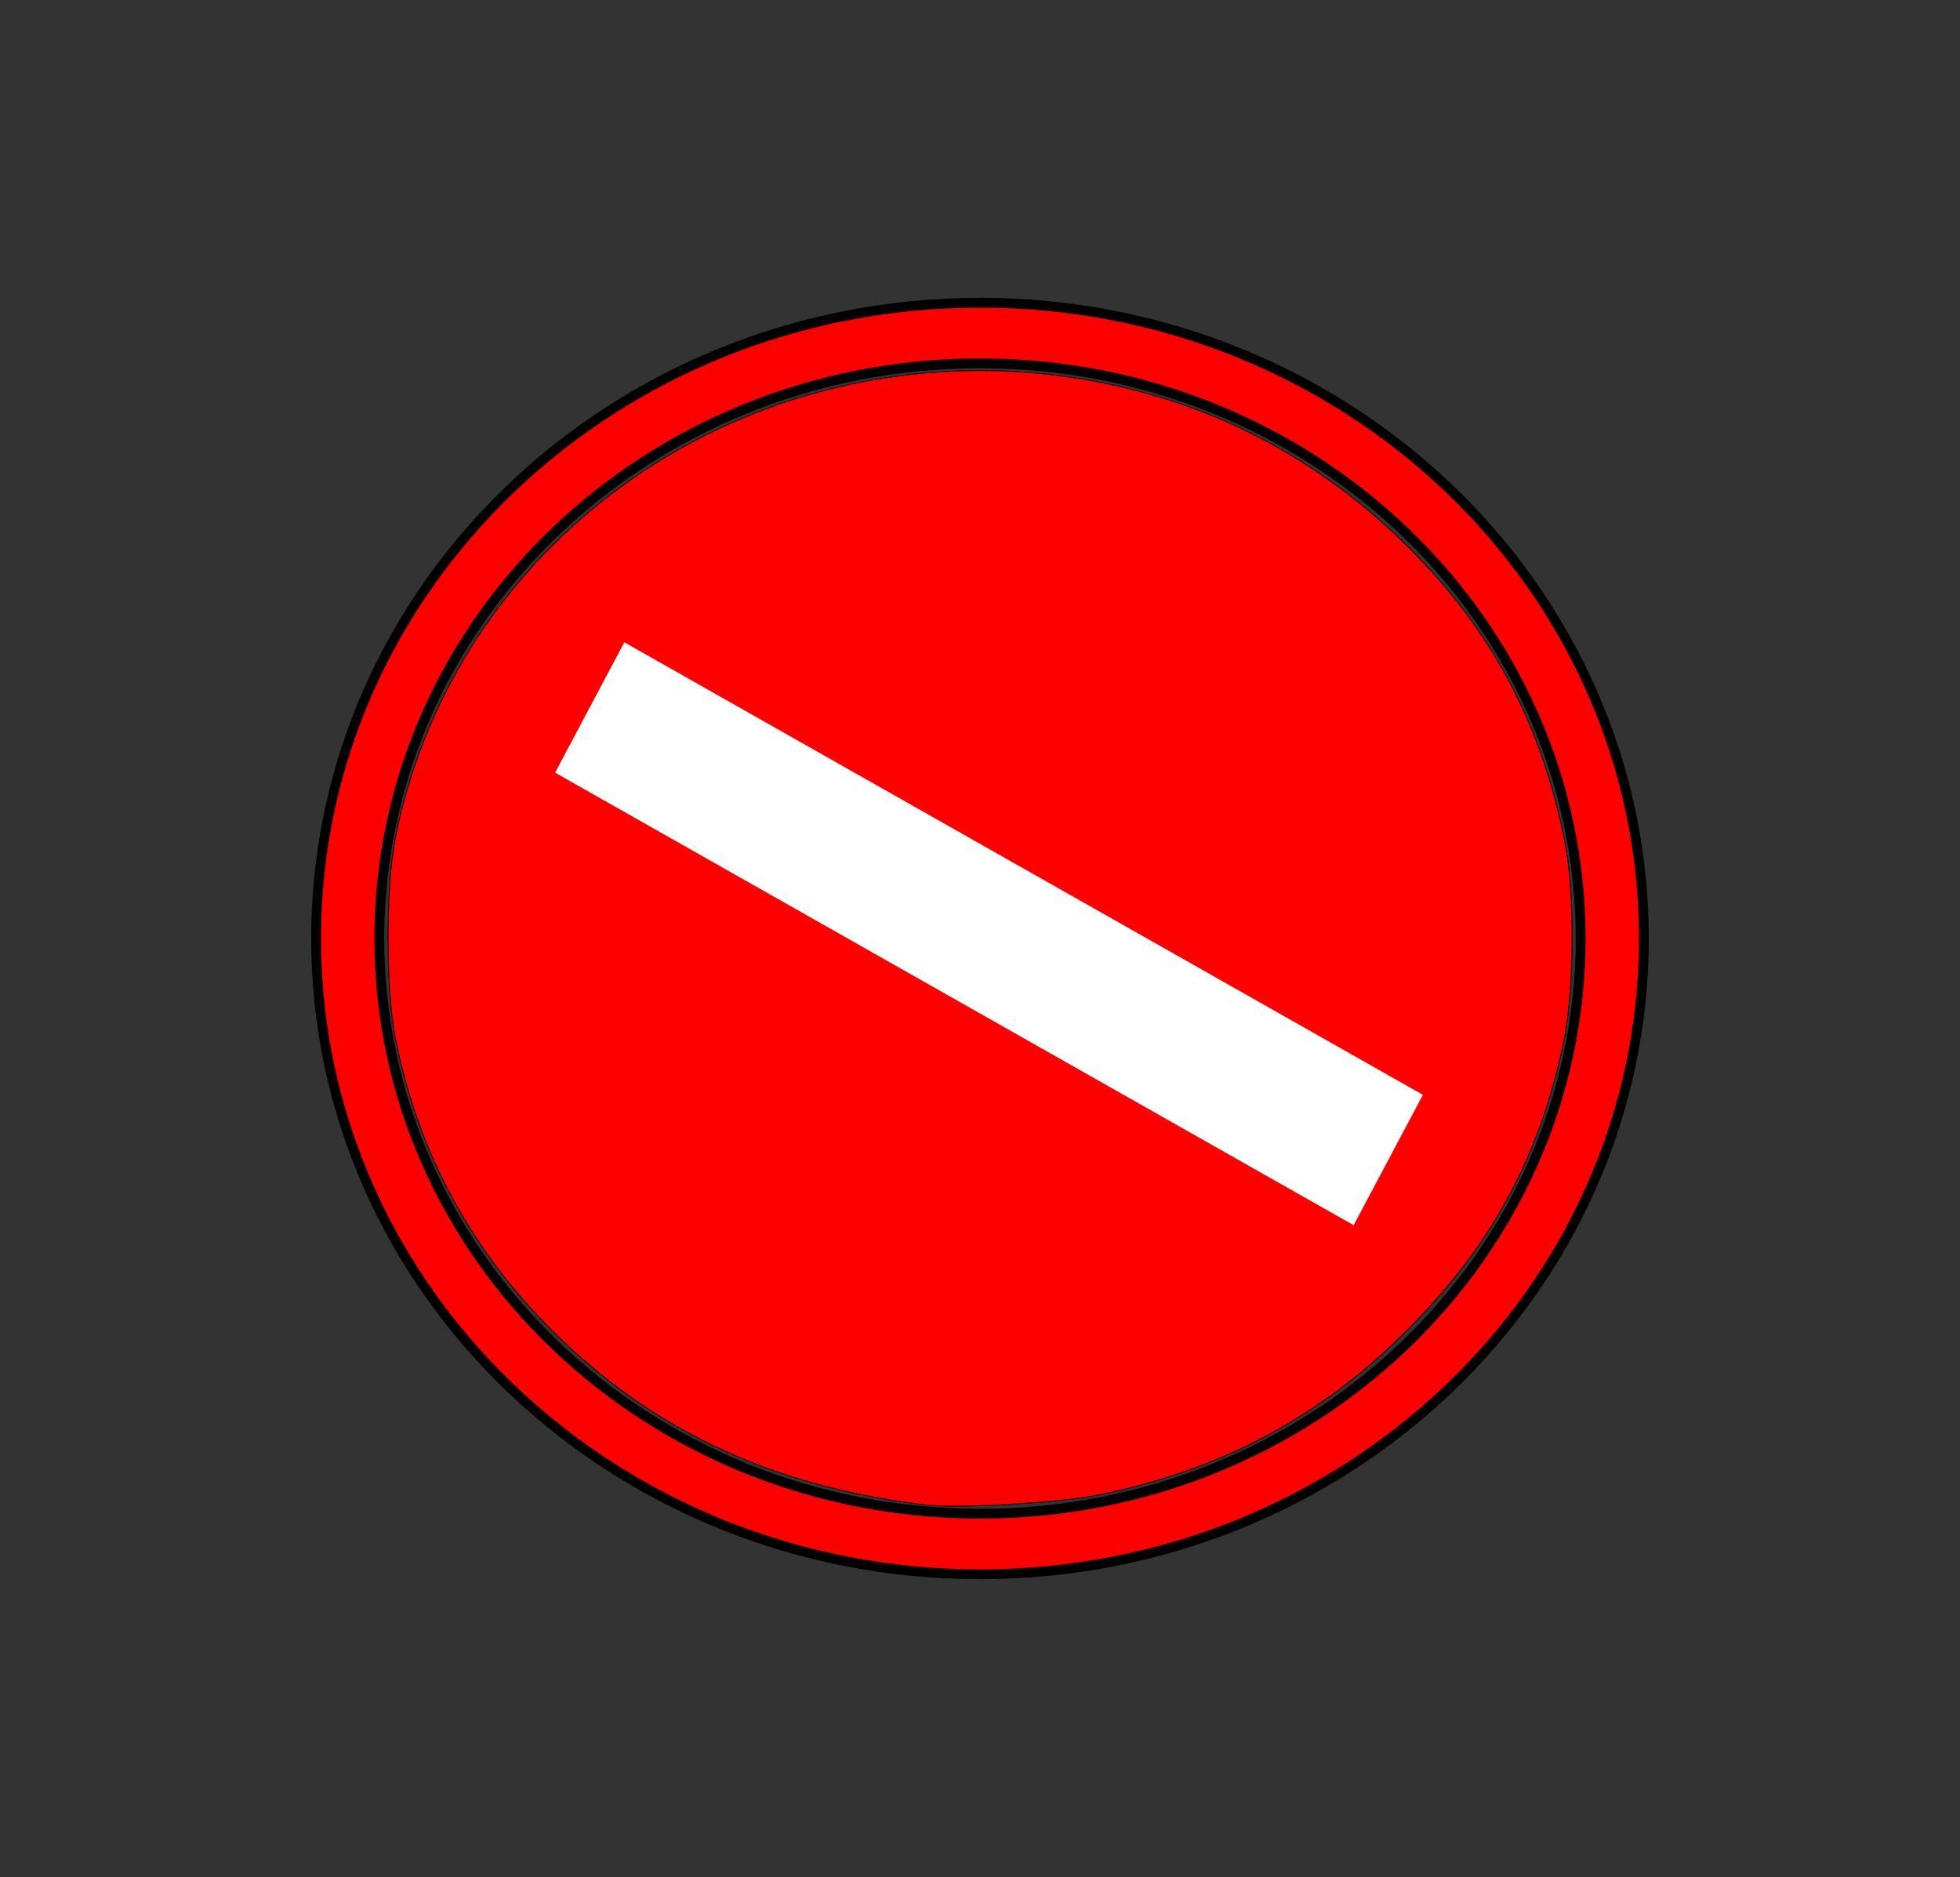
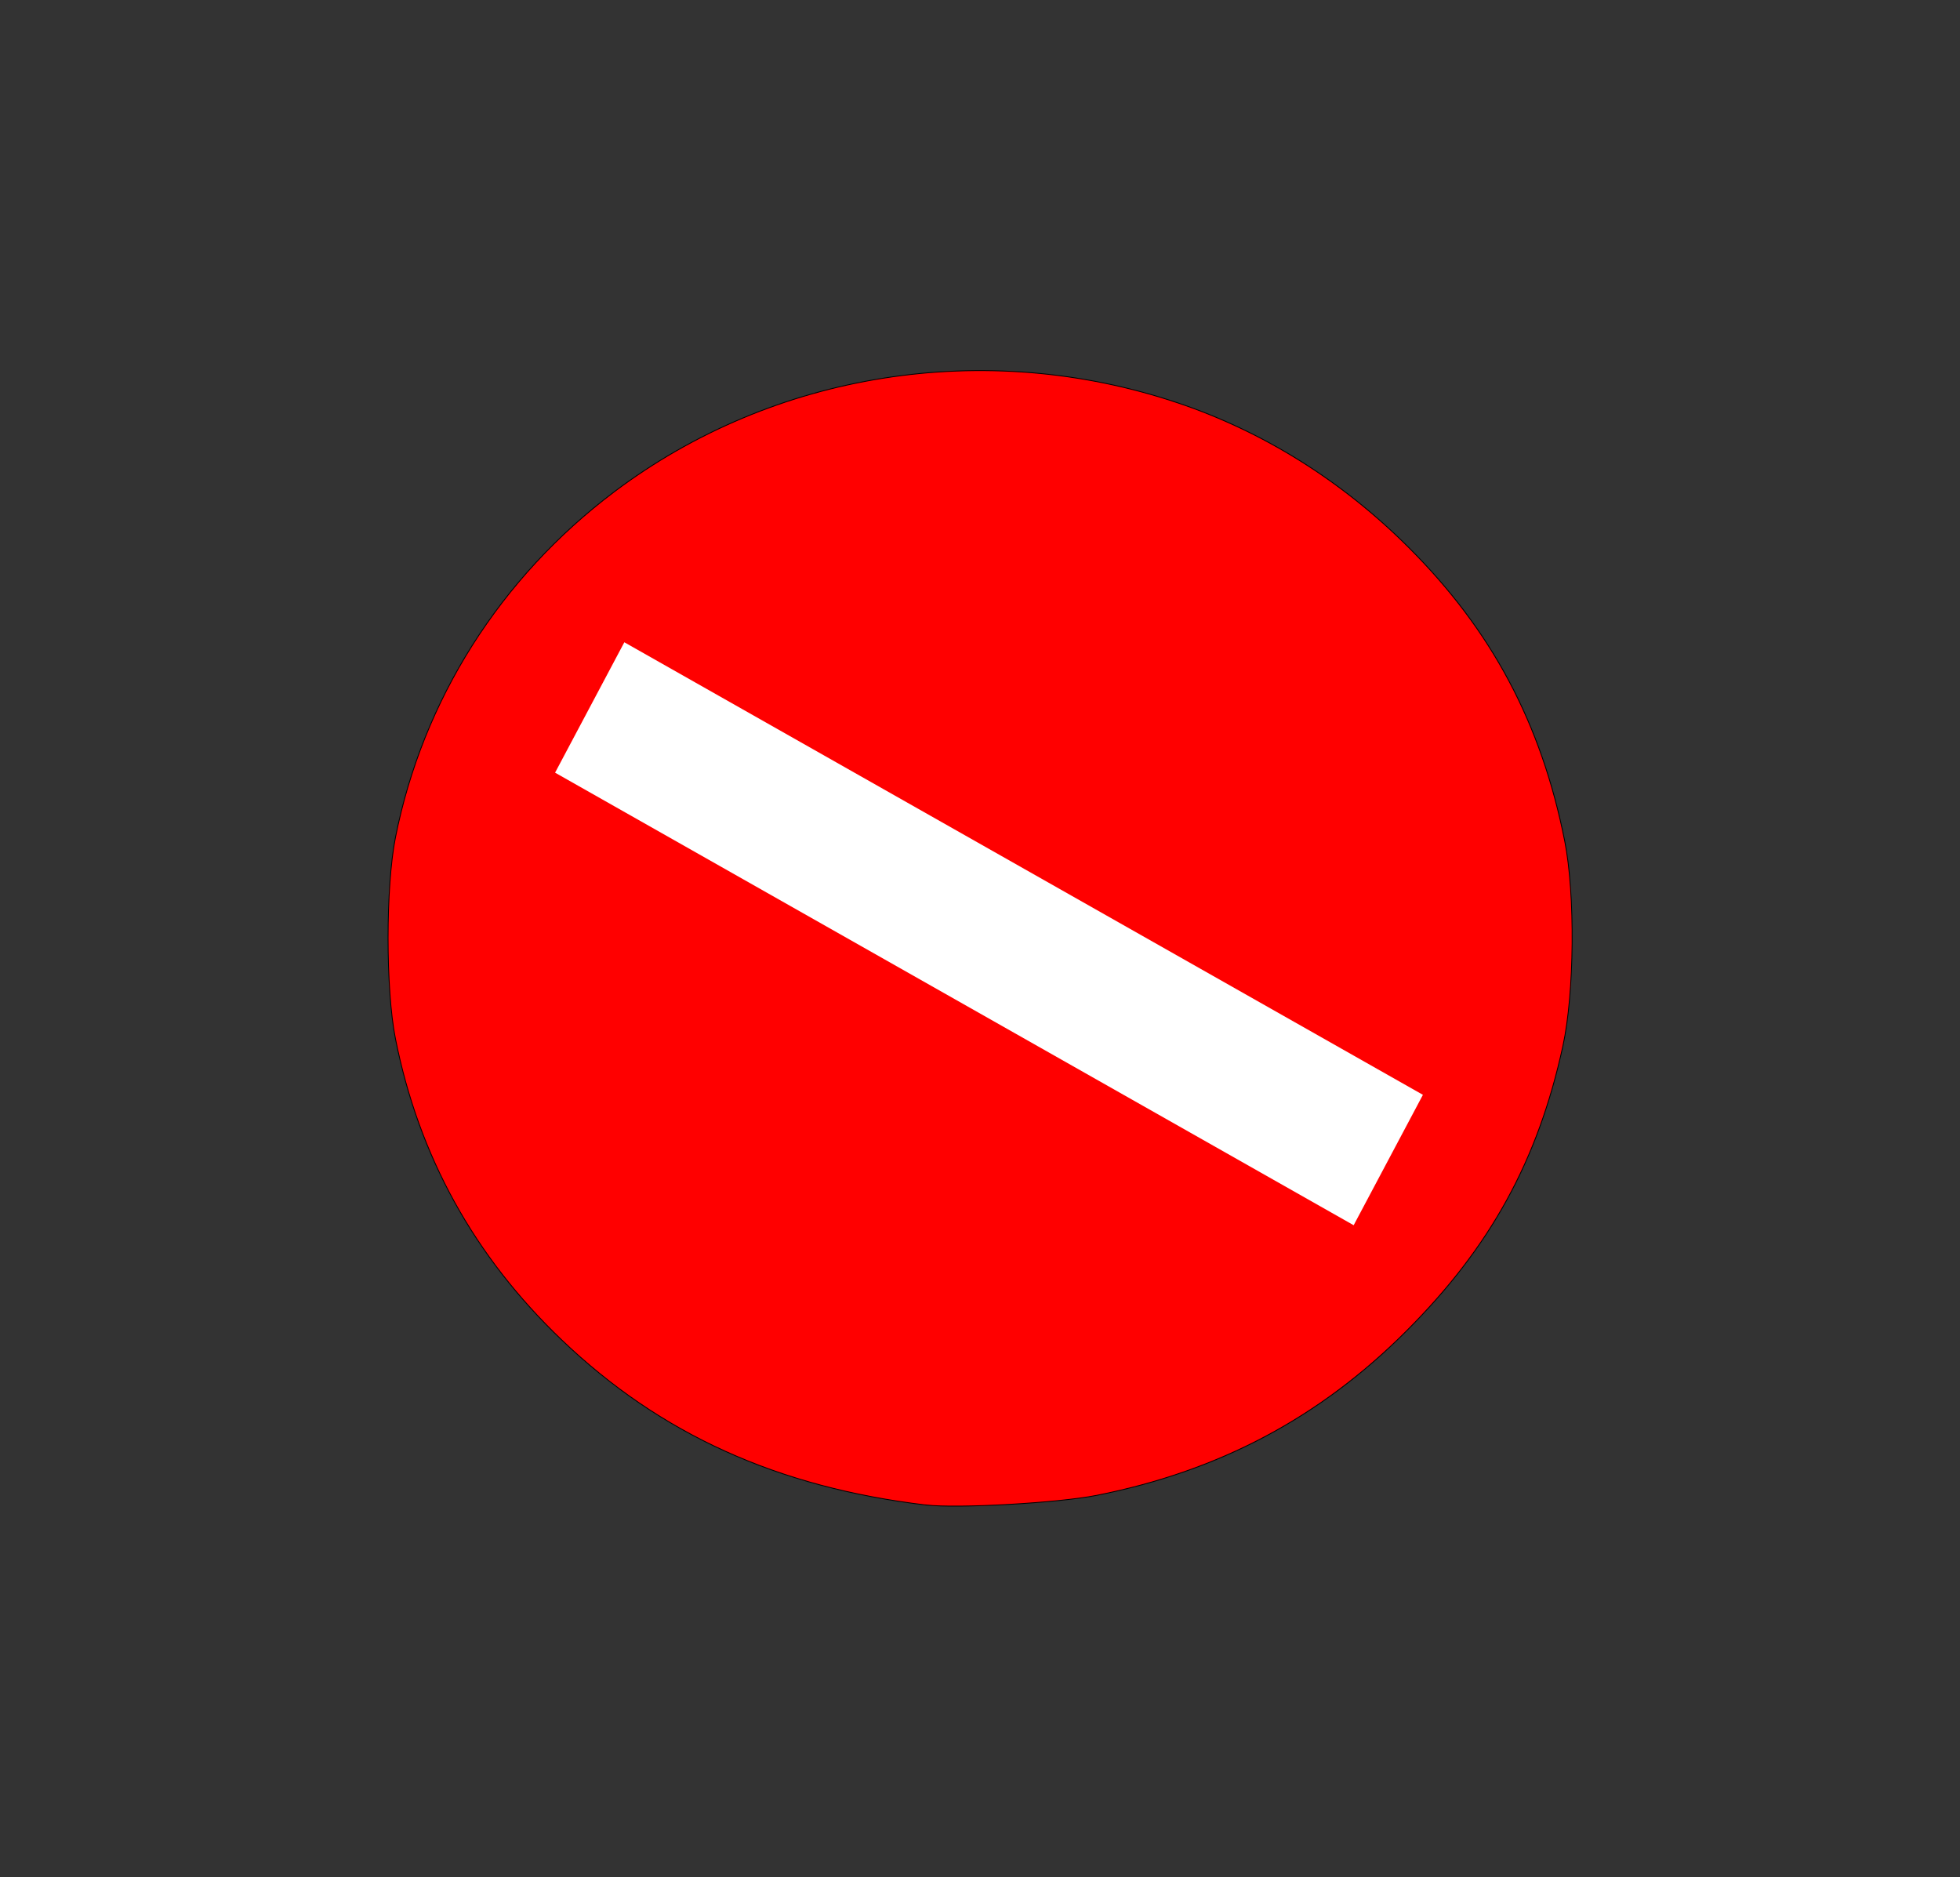
<svg xmlns="http://www.w3.org/2000/svg" xmlns:ns1="http://sodipodi.sourceforge.net/DTD/sodipodi-0.dtd" xmlns:ns2="http://www.inkscape.org/namespaces/inkscape" version="1.1" x="0px" y="0px" viewBox="0 0 39.966 38.271" xml:space="preserve" id="svg938" ns1:docname="pion_red.svg" width="39.966" height="38.271" ns2:version="0.92.5 (2060ec1f9f, 2020-04-08)">
  <rect x="0" y="0" width="39.966" height="38.271" fill="#333333" stroke="none" />
  <defs id="defs942" />
  <ns1:namedview pagecolor="#ffffff" bordercolor="#666666" borderopacity="1" objecttolerance="10" gridtolerance="10" guidetolerance="10" ns2:pageopacity="0" ns2:pageshadow="2" ns2:window-width="1856" ns2:window-height="1043" id="namedview940" showgrid="false" ns2:pagecheckerboard="true" ns2:zoom="23.6" ns2:cx="8.6709366" ns2:cy="22.459538" ns2:window-x="1984" ns2:window-y="0" ns2:window-maximized="1" ns2:current-layer="svg938" />
-   <path d="m 33.52,19.136 c 0,-7.16 -6.059,-12.963 -13.537,-12.963 -7.478,0 -13.537,5.802 -13.537,12.963 0,7.16 6.059,12.963 13.537,12.963 7.478,0 13.537,-5.802 13.537,-12.963 z M 19.983,30.864 c -6.768,0 -12.248,-5.247 -12.248,-11.728 0,-6.481 5.479,-11.728 12.248,-11.728 6.768,0 12.248,5.247 12.248,11.728 0,6.481 -5.479,11.728 -12.248,11.728 z" id="path932" ns2:connector-curvature="0" style="stroke-width:0.2;fill:#ff0000;stroke-miterlimit:4;stroke-dasharray:none;stroke:#000000;stroke-opacity:1" />
-   <path style="fill:#0000ff;fill-opacity:1;stroke:#000000;stroke-width:0.017;stroke-miterlimit:4;stroke-dasharray:none;stroke-opacity:1" d="" id="path2283" ns2:connector-curvature="0" />
  <path style="fill:#ff0000;fill-opacity:1;stroke:#000000;stroke-width:0.017;stroke-miterlimit:4;stroke-dasharray:none;stroke-opacity:1" d="M 18.884,30.687 C 15.855,30.326 13.464,29.242 11.454,27.321 9.664,25.61 8.539,23.57 8.063,21.177 c -0.2,-1.006 -0.2,-3.094 4.38e-4,-4.101 0.556,-2.8 2.136,-5.296 4.46,-7.047 3.245,-2.445 7.566,-3.129 11.481,-1.818 1.748,0.585 3.353,1.588 4.715,2.947 1.699,1.694 2.709,3.593 3.186,5.988 0.217,1.088 0.199,3.105 -0.037,4.184 -0.51,2.335 -1.478,4.097 -3.192,5.81 -1.767,1.767 -3.811,2.852 -6.31,3.349 -0.784,0.156 -2.851,0.273 -3.483,0.197 z" id="path2285" ns2:connector-curvature="0" />
  <rect style="fill:#ffffff;fill-opacity:1;stroke:none;stroke-width:1.621" id="rect4586" width="3.011" height="18.717" x="-8.131" y="17.393" transform="matrix(0.469,-0.883,0.87,0.493,0,0)" />
</svg>